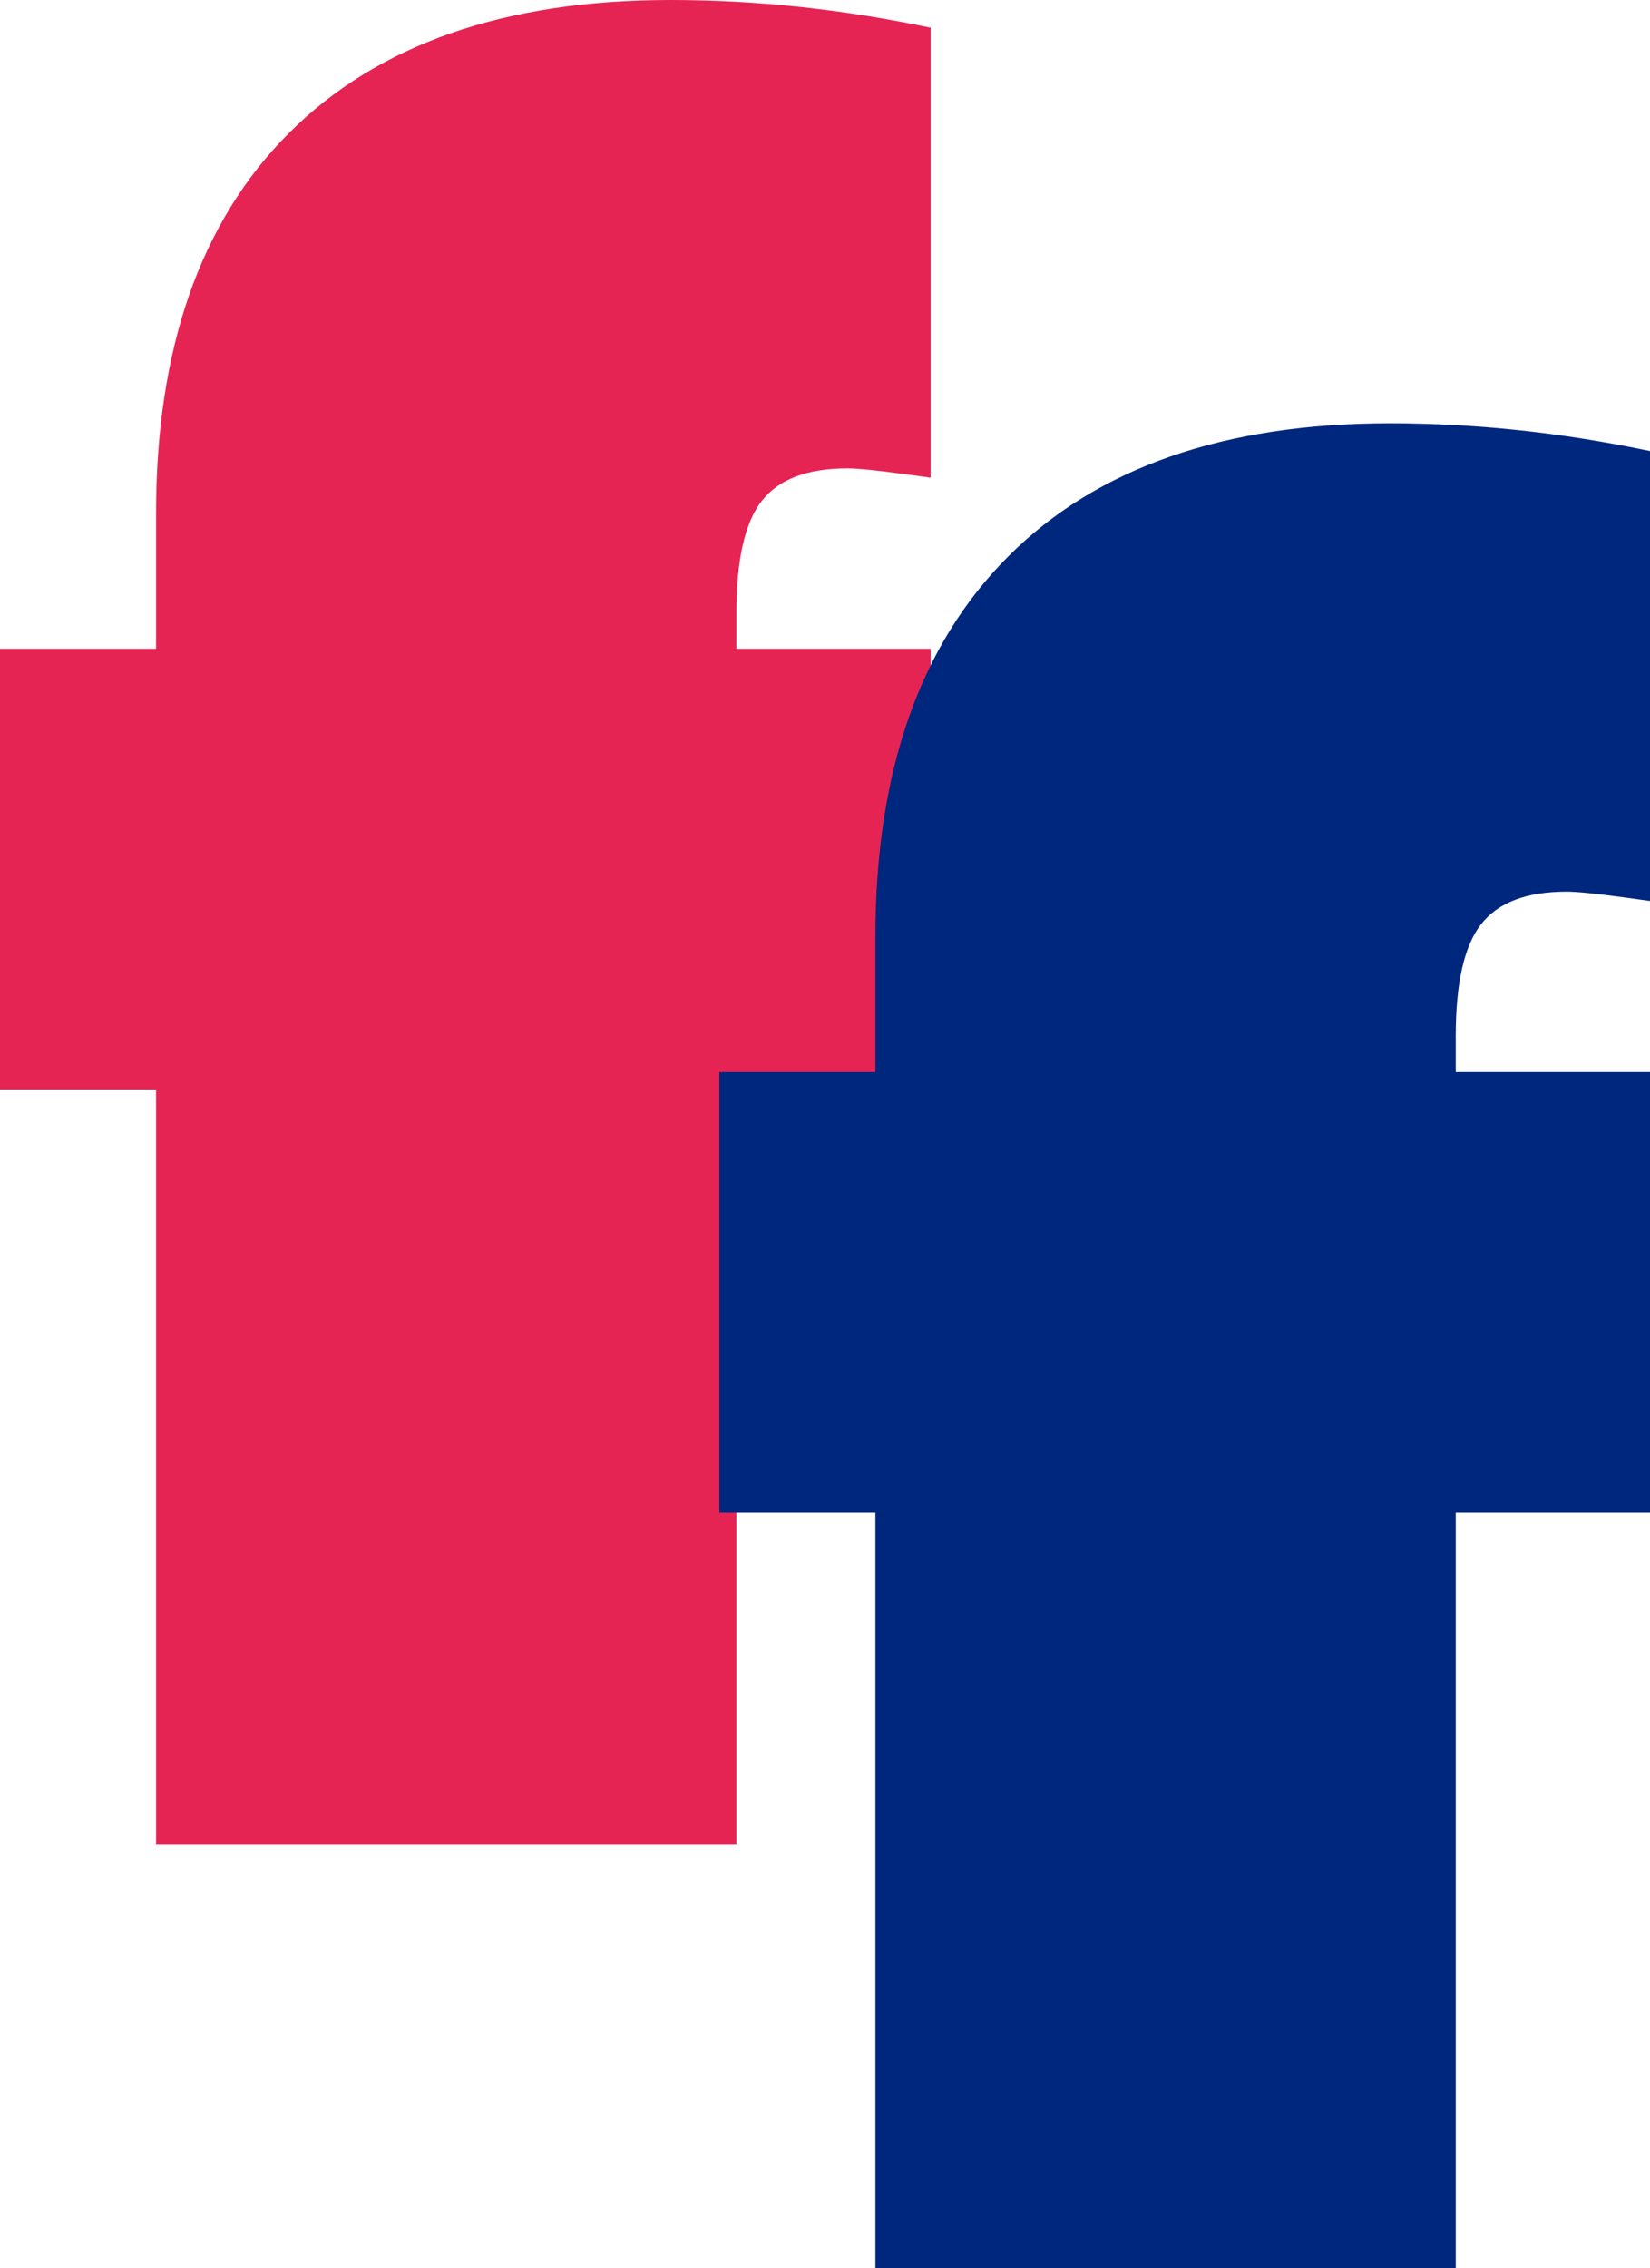
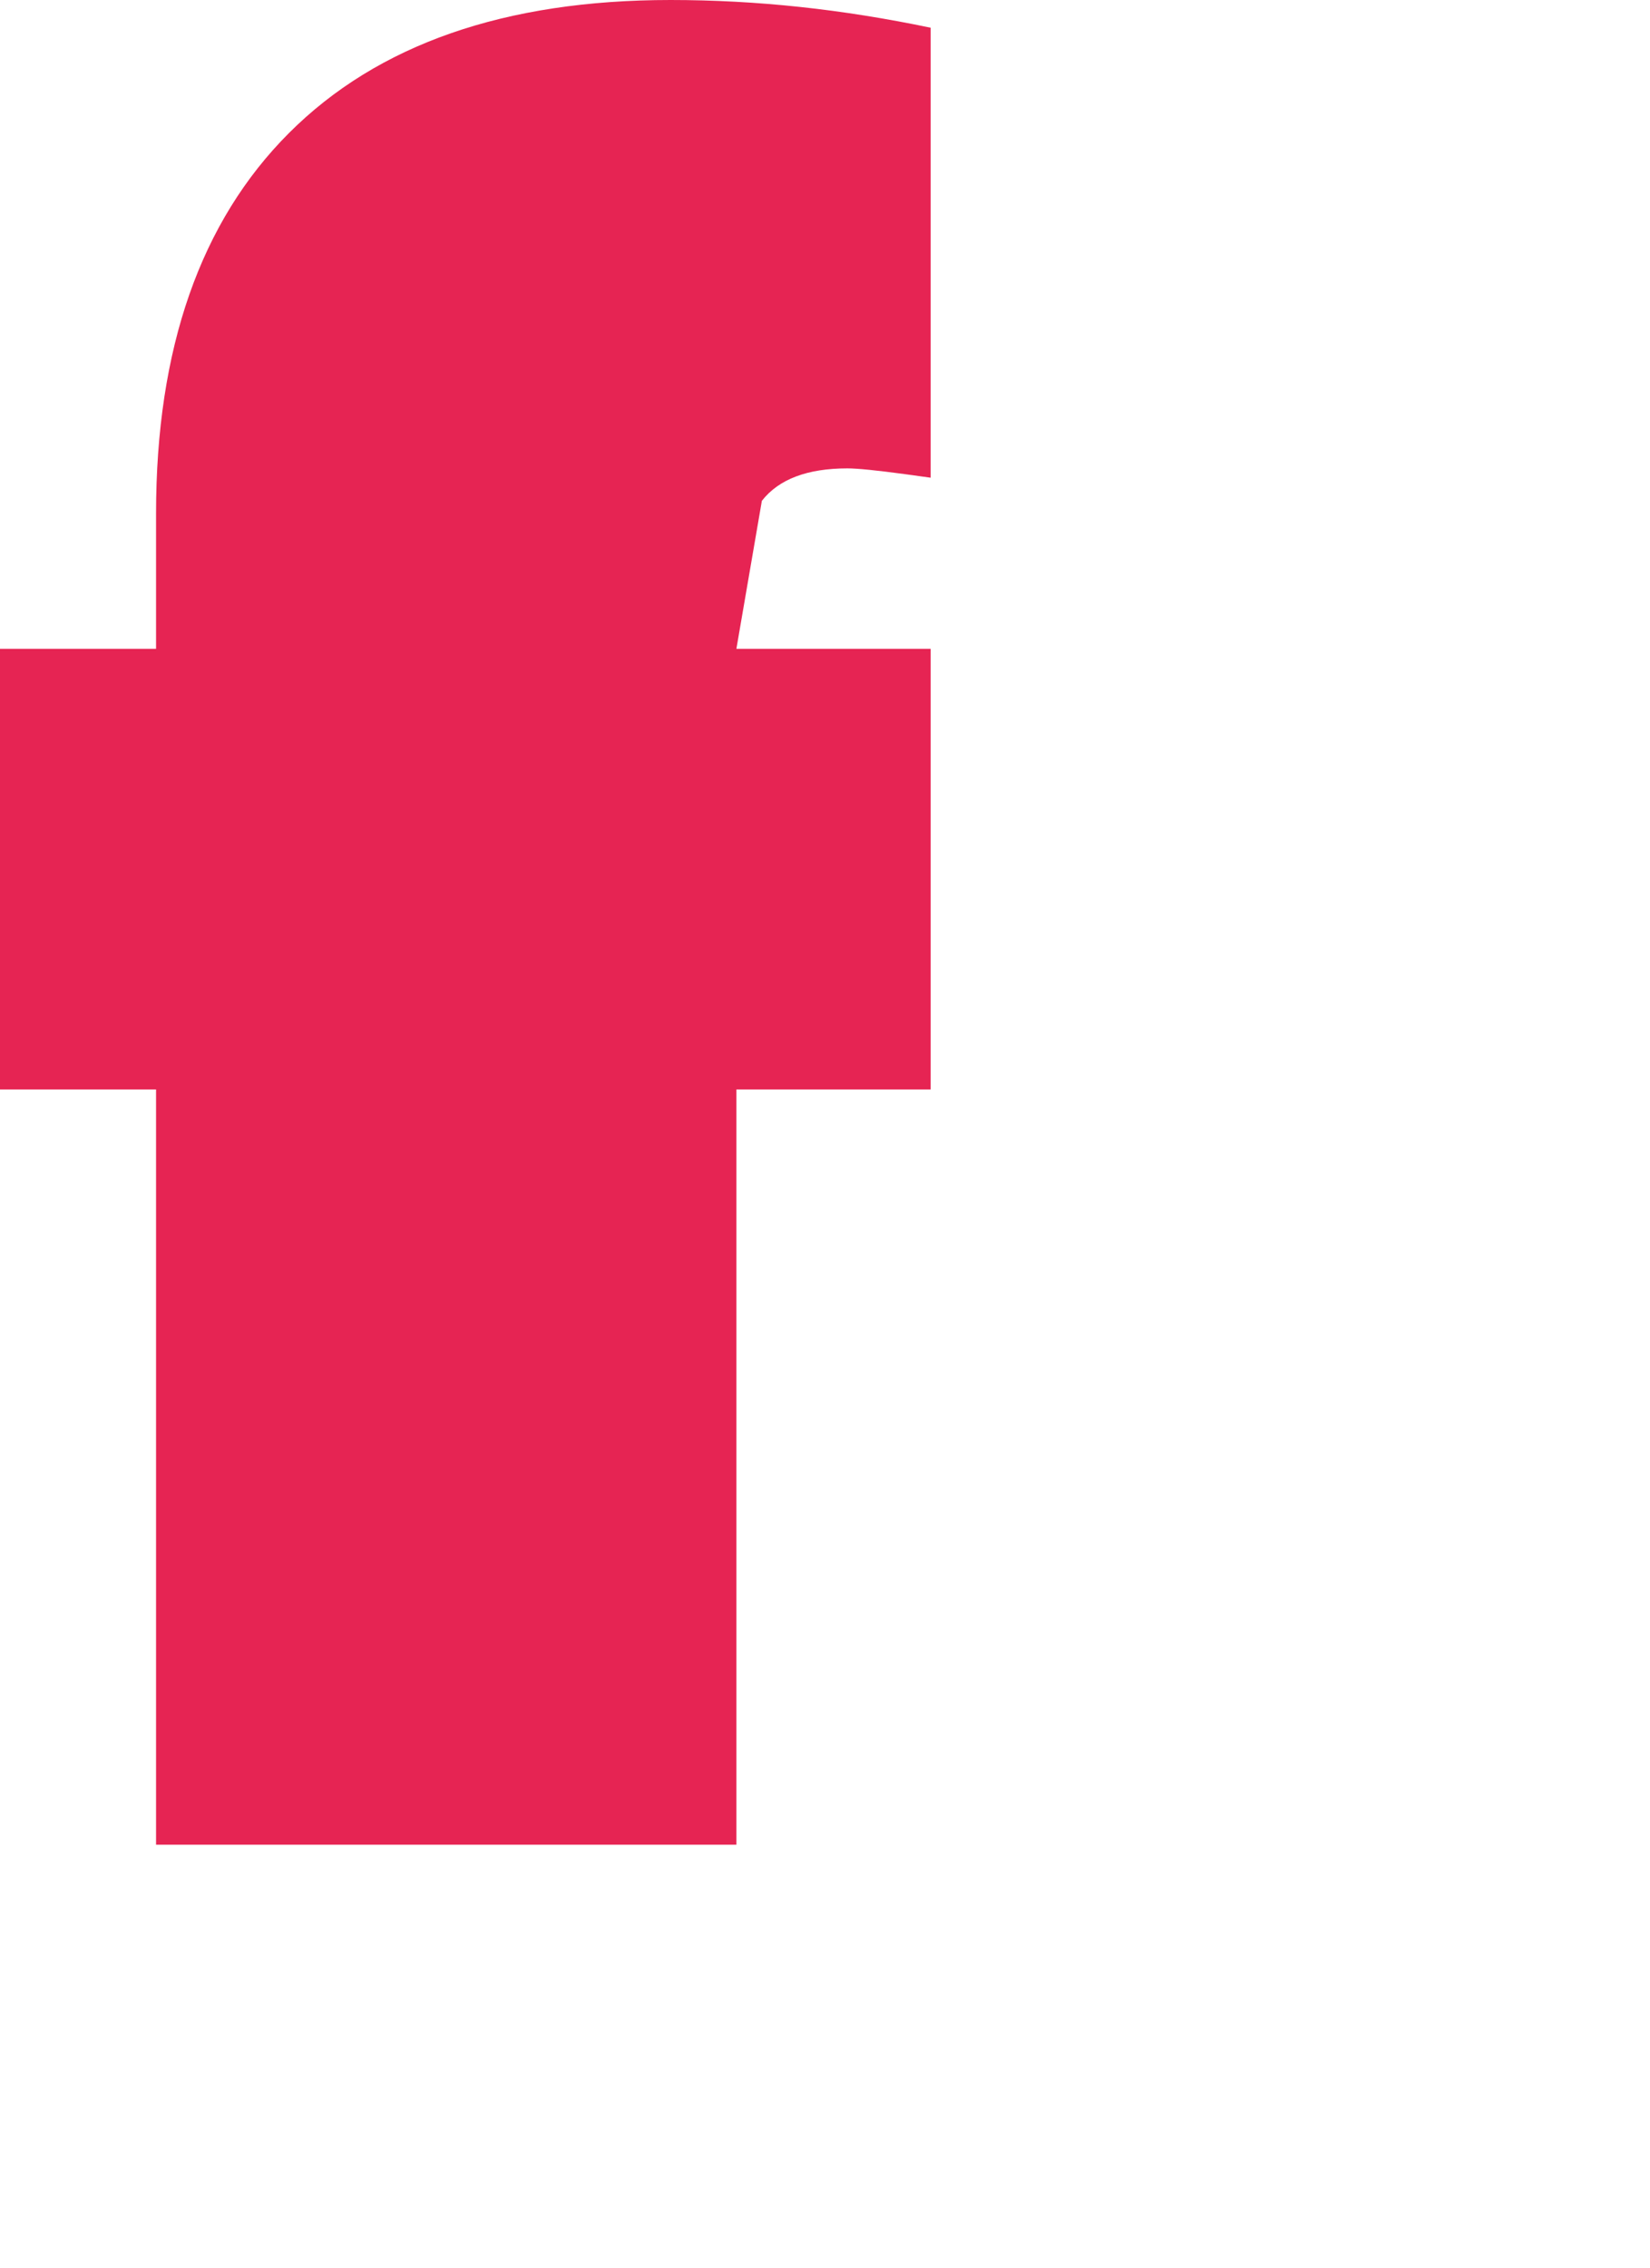
<svg xmlns="http://www.w3.org/2000/svg" width="38.994" height="53.578" viewBox="0 0 38.994 53.578" fill="none">
  <desc>
			Created with Pixso.
	</desc>
-   <path id="Path 100" d="M3.688 43.578L3.688 25.737L0 25.737L0 15.327L3.688 15.327L3.688 12.132C3.688 8.233 4.736 5.236 6.83 3.142C8.924 1.048 11.93 0 15.846 0C16.866 0 17.886 0.055 18.906 0.164C19.926 0.273 20.955 0.438 21.994 0.655L21.994 11.285C21.847 11.266 21.648 11.238 21.393 11.202C20.719 11.111 20.263 11.065 20.026 11.065C19.079 11.065 18.405 11.32 18.005 11.831C17.604 12.34 17.403 13.223 17.403 14.48L17.403 15.327L21.994 15.327L21.994 25.737L17.403 25.737L17.403 43.578L3.688 43.578Z" fill-rule="evenodd" fill="#E62453" />
-   <path id="Path 104" d="M20.688 53.578L20.688 35.737L17 35.737L17 25.327L20.688 25.327L20.688 22.132C20.688 18.233 21.736 15.236 23.83 13.142C25.924 11.048 28.93 10 32.846 10C33.866 10 34.886 10.055 35.906 10.164C36.926 10.273 37.955 10.438 38.994 10.655L38.994 21.285C38.847 21.266 38.648 21.238 38.393 21.202C37.719 21.111 37.263 21.065 37.026 21.065C36.079 21.065 35.405 21.32 35.005 21.831C34.604 22.34 34.403 23.223 34.403 24.48L34.403 25.327L38.994 25.327L38.994 35.737L34.403 35.737L34.403 53.578L20.688 53.578Z" fill-rule="evenodd" fill="#00277E" />
+   <path id="Path 100" d="M3.688 43.578L3.688 25.737L0 25.737L0 15.327L3.688 15.327L3.688 12.132C3.688 8.233 4.736 5.236 6.83 3.142C8.924 1.048 11.93 0 15.846 0C16.866 0 17.886 0.055 18.906 0.164C19.926 0.273 20.955 0.438 21.994 0.655L21.994 11.285C21.847 11.266 21.648 11.238 21.393 11.202C20.719 11.111 20.263 11.065 20.026 11.065C19.079 11.065 18.405 11.32 18.005 11.831L17.403 15.327L21.994 15.327L21.994 25.737L17.403 25.737L17.403 43.578L3.688 43.578Z" fill-rule="evenodd" fill="#E62453" />
  <defs />
</svg>